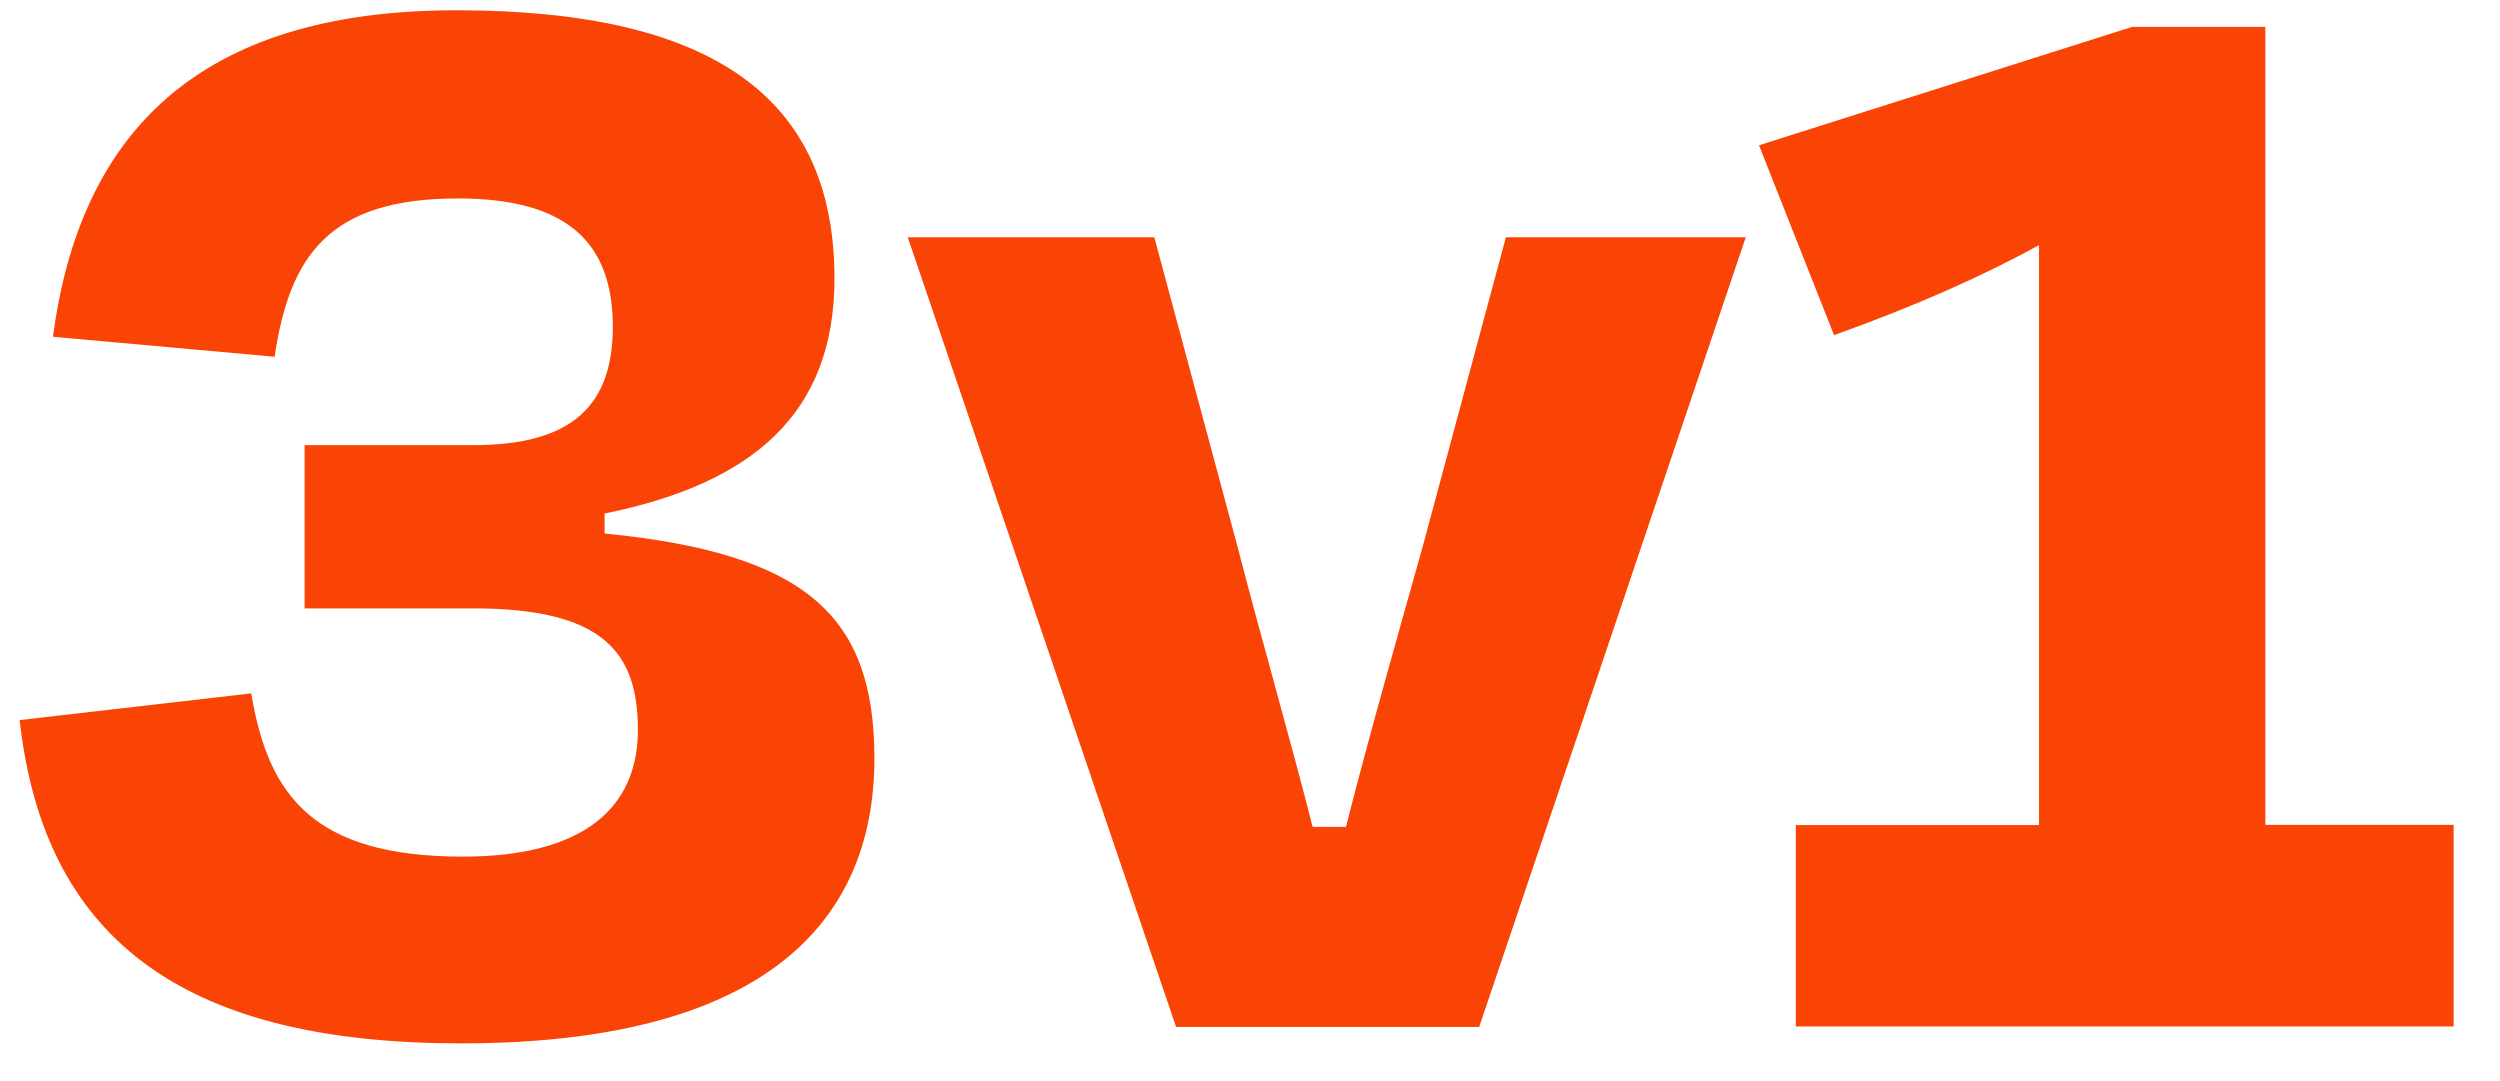
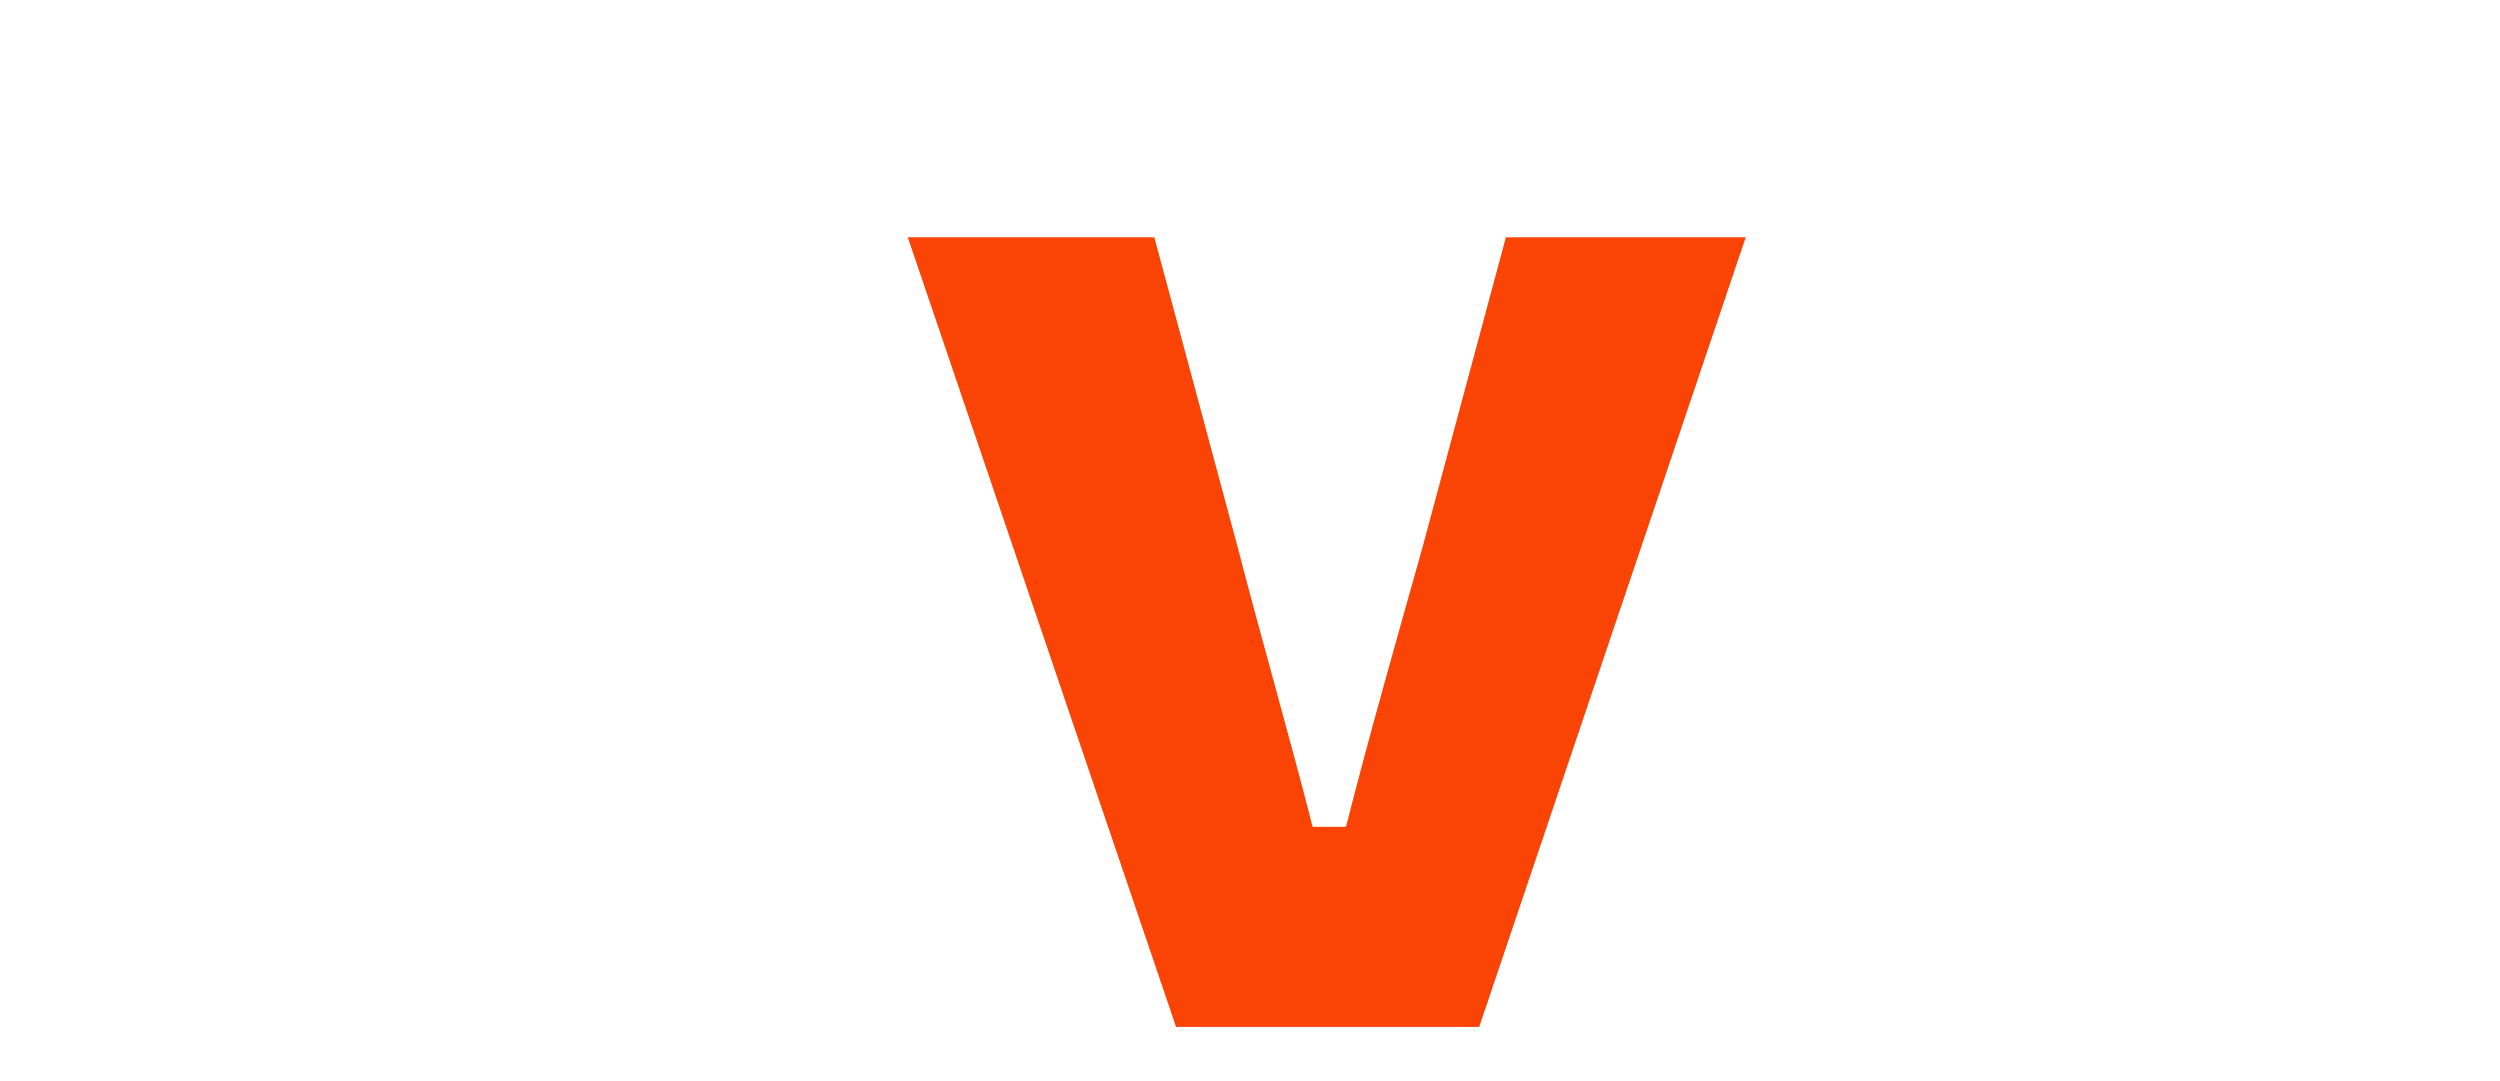
<svg xmlns="http://www.w3.org/2000/svg" width="37" height="16" viewBox="0 0 37 16" fill="none">
-   <path d="M0.291 10.657L3.719 10.262C3.966 11.768 4.633 12.678 6.851 12.678C8.626 12.678 9.441 11.962 9.441 10.805C9.441 9.647 8.922 9.004 6.999 9.004H4.508V6.588H6.999C8.33 6.588 9.07 6.118 9.07 4.836C9.07 3.554 8.353 2.937 6.776 2.937C4.853 2.937 4.285 3.801 4.064 5.28L0.784 4.984C1.178 2 2.904 0.152 6.753 0.152C10.601 0.152 12.35 1.484 12.35 4.123C12.35 6.121 11.14 7.156 8.948 7.6V7.896C11.982 8.192 12.941 9.154 12.941 11.225C12.941 13.74 11.19 15.442 6.825 15.442C2.855 15.442 0.662 14.012 0.291 10.657Z" fill="#F94406" />
  <path d="M17.406 15.199L13.435 3.512H17.084L18.317 8.097C18.688 9.527 19.082 10.884 19.427 12.238H19.92C20.265 10.881 20.66 9.501 21.054 8.097L22.287 3.512H25.837L21.892 15.199H17.406Z" fill="#F94406" />
-   <path d="M26.578 15.195V12.211H30.177V3.629C29.313 4.099 28.377 4.517 27.144 4.96L26.033 2.15L31.555 0.398H33.527V12.208H36.314V15.192H26.576L26.578 15.195Z" fill="#F94406" />
</svg>